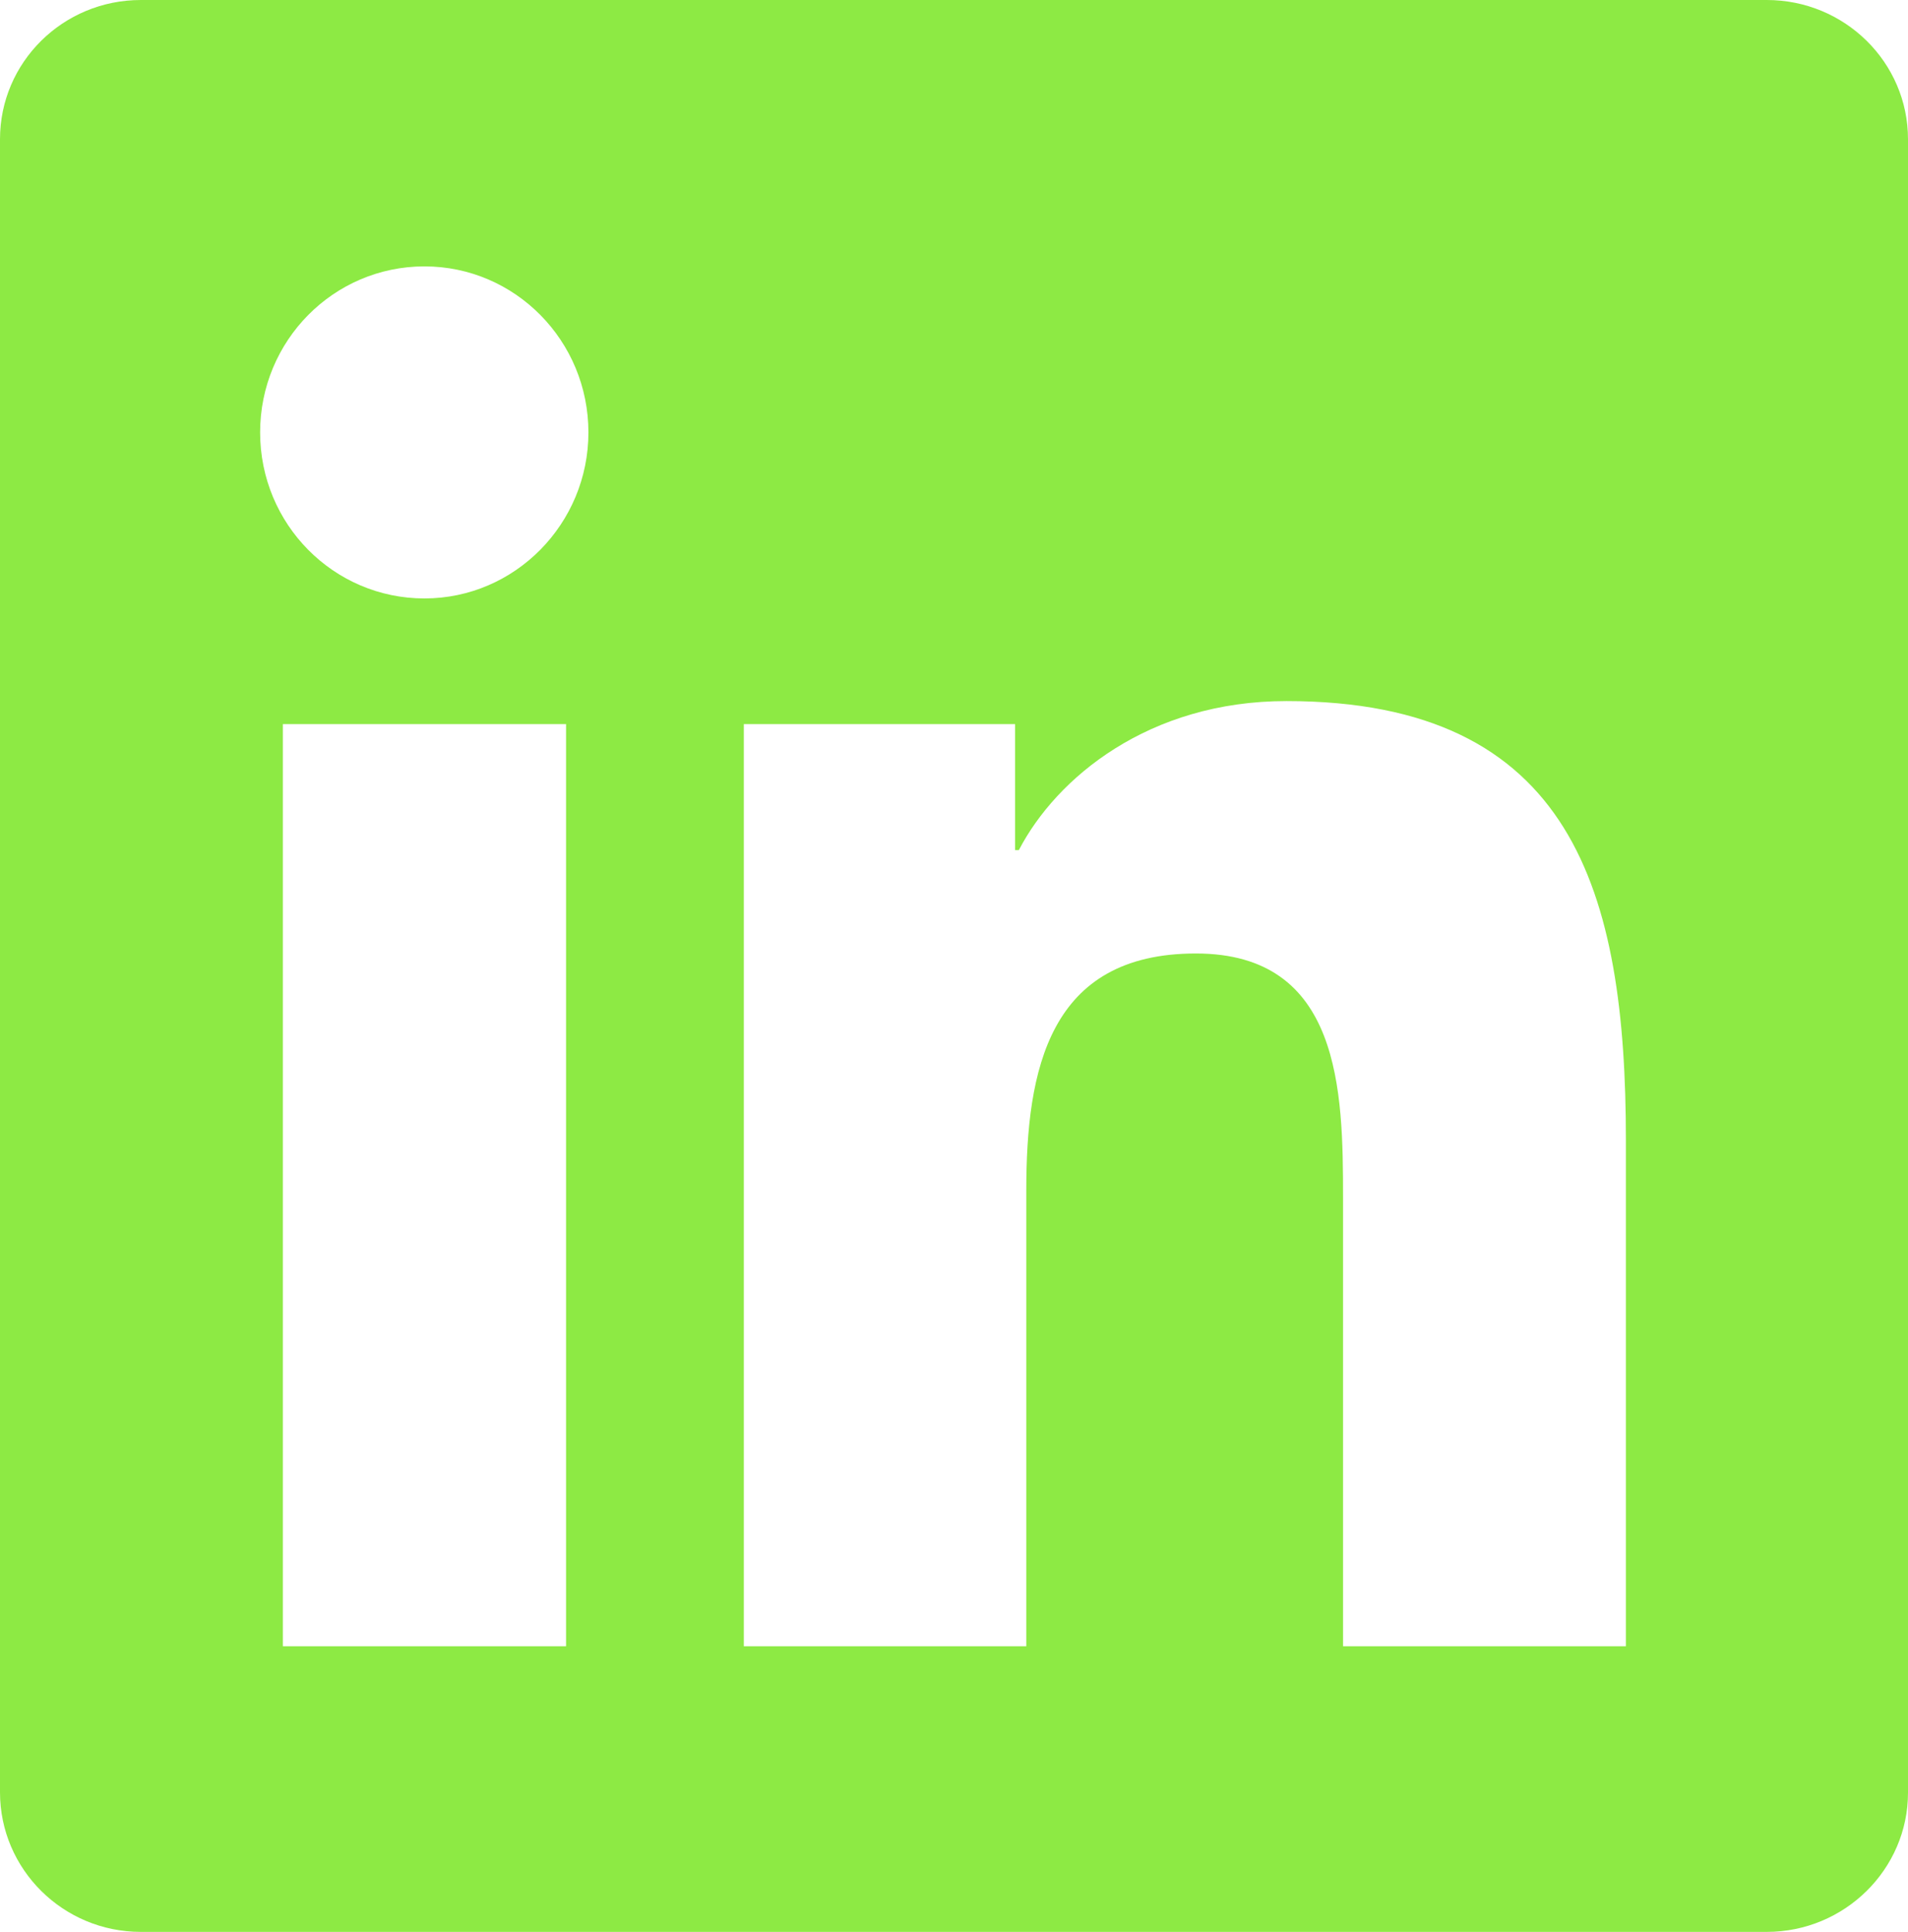
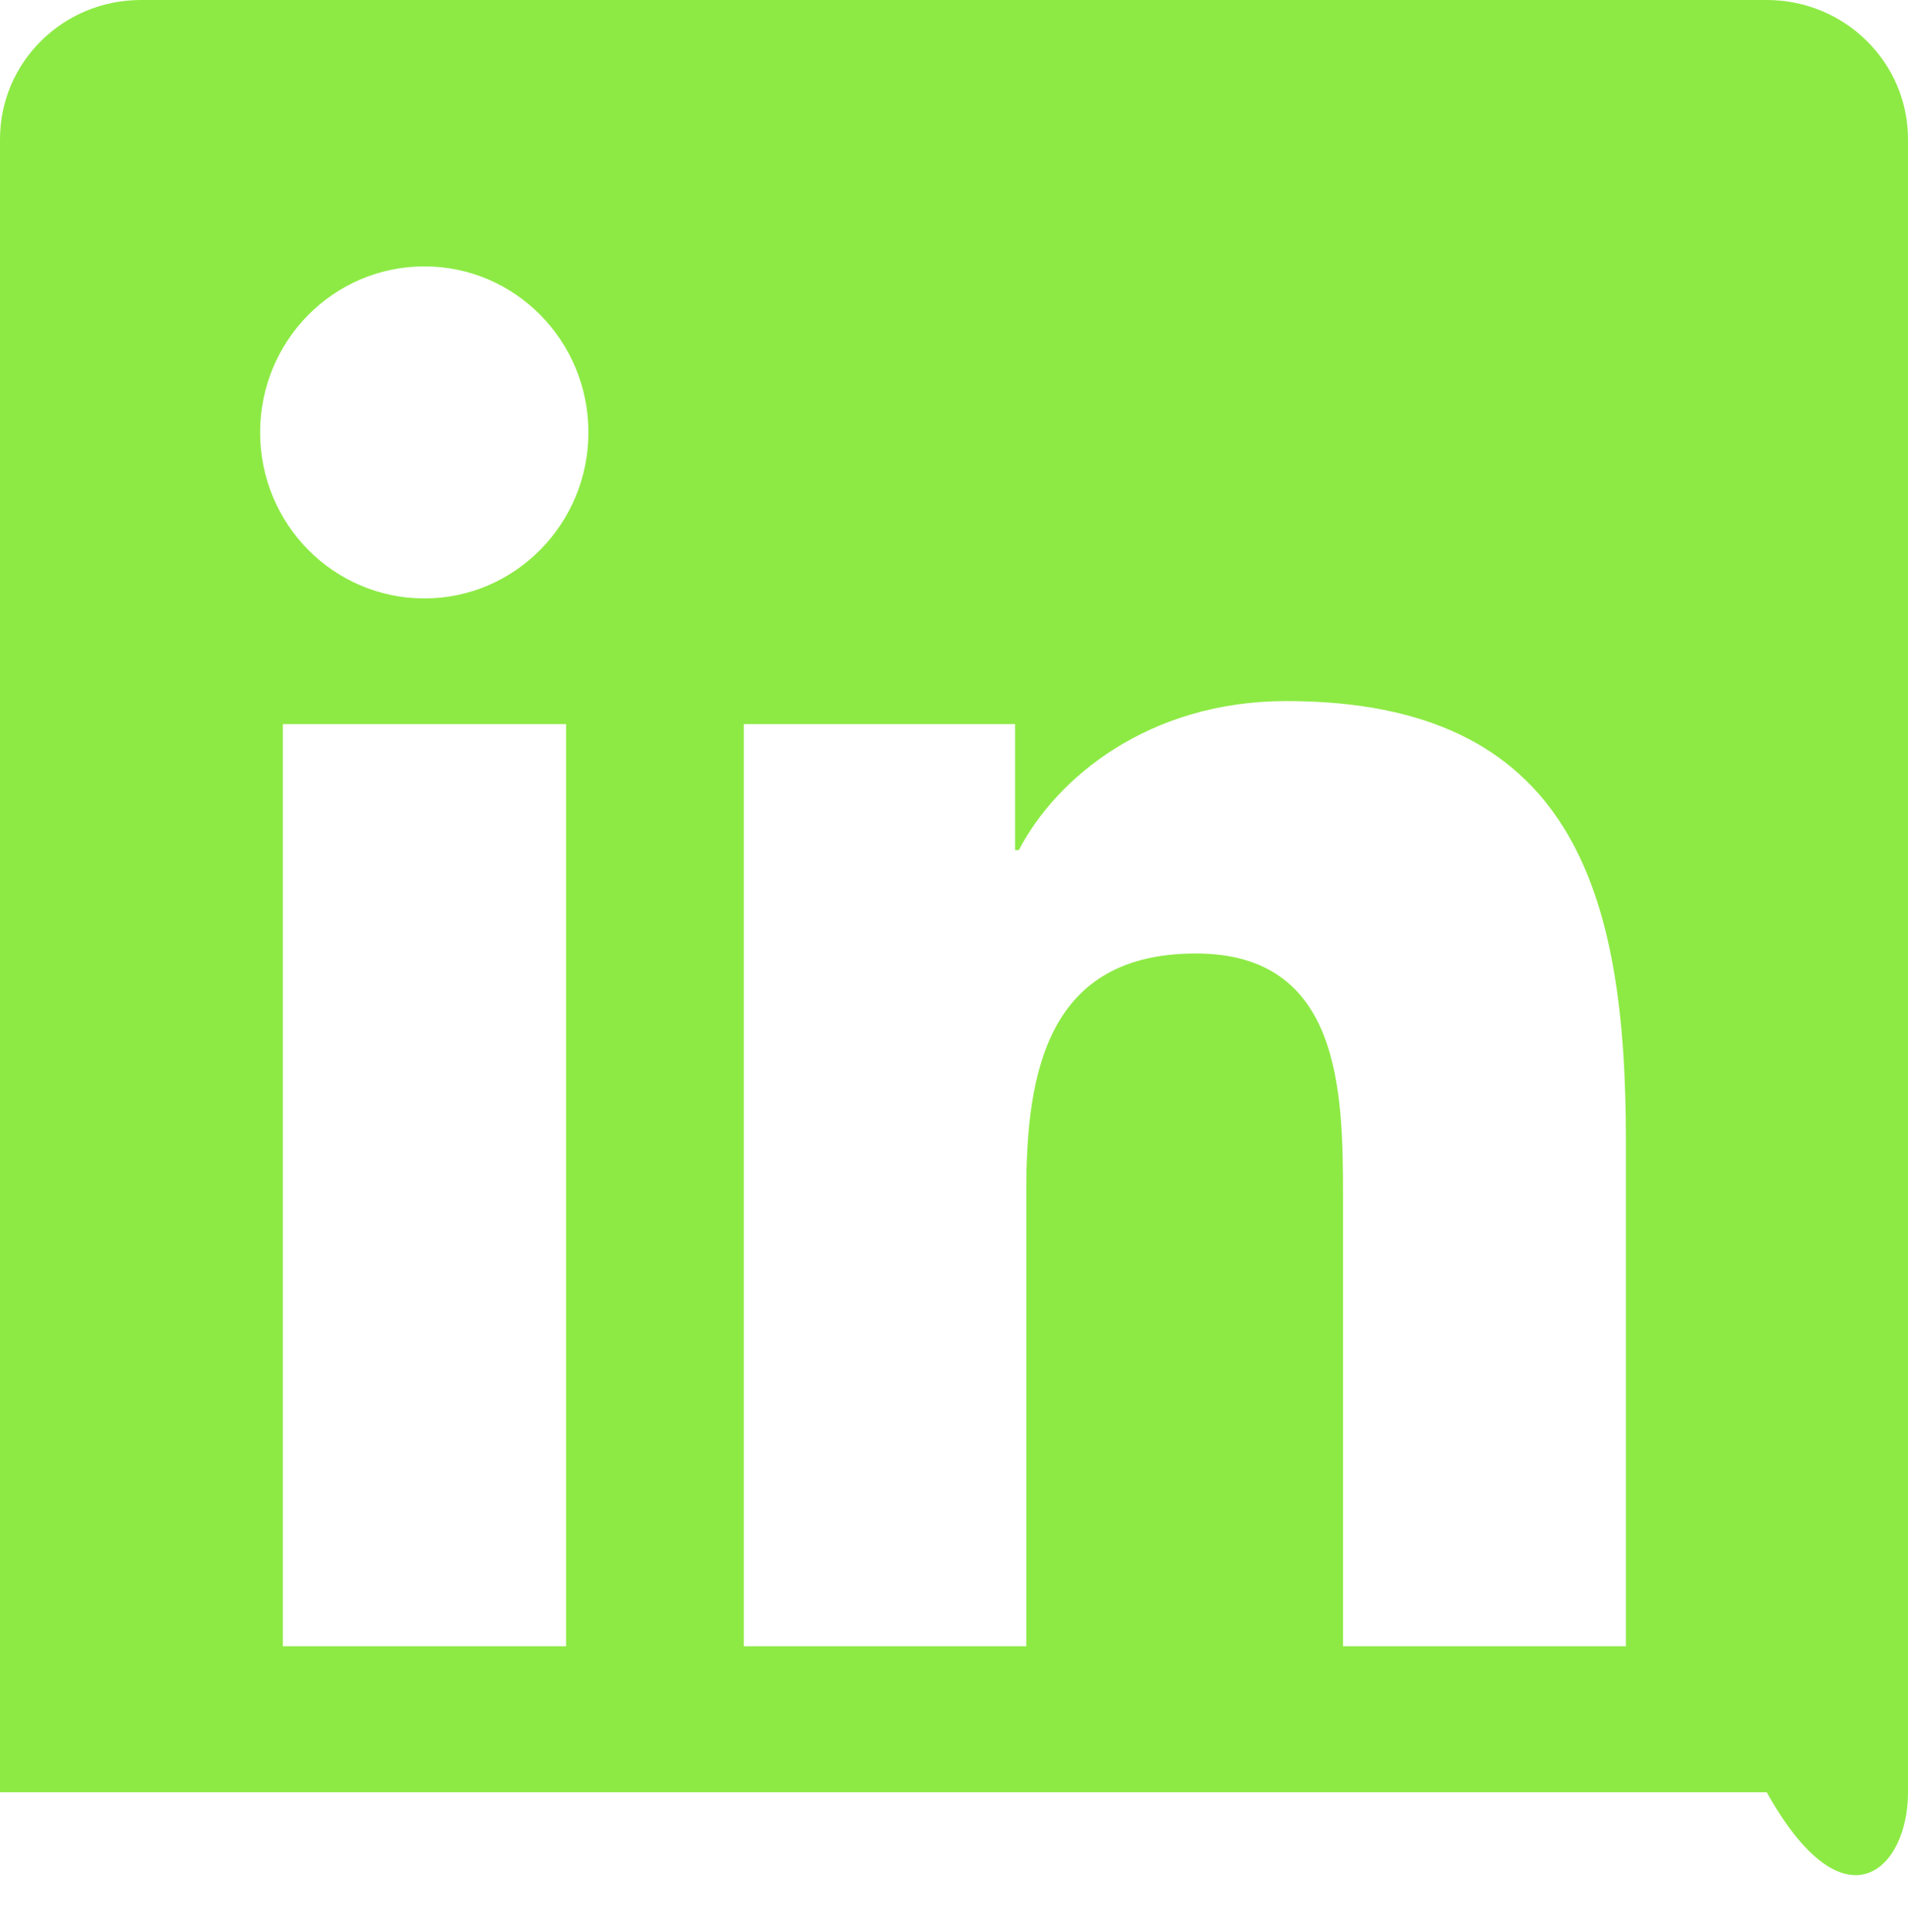
<svg xmlns="http://www.w3.org/2000/svg" width="81" height="82" viewBox="0 0 81 82" fill="none">
-   <path d="M75.004 0H5.98C2.674 0 0 2.643 0 5.91V76.074C0 79.341 2.674 82 5.98 82H75.004C78.311 82 81 79.341 81 76.09V5.91C81 2.643 78.311 0 75.004 0ZM24.031 69.876H12.008V30.734H24.031V69.876ZM18.019 25.401C14.159 25.401 11.043 22.246 11.043 18.354C11.043 14.462 14.159 11.307 18.019 11.307C21.864 11.307 24.98 14.462 24.98 18.354C24.98 22.23 21.864 25.401 18.019 25.401ZM69.024 69.876H57.016V50.85C57.016 46.317 56.937 40.471 50.767 40.471C44.518 40.471 43.569 45.42 43.569 50.529V69.876H31.577V30.734H43.094V36.083H43.253C44.851 33.008 48.774 29.757 54.612 29.757C66.778 29.757 69.024 37.861 69.024 48.399V69.876Z" fill="#8DEA44" />
+   <path d="M75.004 0H5.98C2.674 0 0 2.643 0 5.91V76.074H75.004C78.311 82 81 79.341 81 76.09V5.91C81 2.643 78.311 0 75.004 0ZM24.031 69.876H12.008V30.734H24.031V69.876ZM18.019 25.401C14.159 25.401 11.043 22.246 11.043 18.354C11.043 14.462 14.159 11.307 18.019 11.307C21.864 11.307 24.98 14.462 24.98 18.354C24.98 22.23 21.864 25.401 18.019 25.401ZM69.024 69.876H57.016V50.85C57.016 46.317 56.937 40.471 50.767 40.471C44.518 40.471 43.569 45.42 43.569 50.529V69.876H31.577V30.734H43.094V36.083H43.253C44.851 33.008 48.774 29.757 54.612 29.757C66.778 29.757 69.024 37.861 69.024 48.399V69.876Z" fill="#8DEA44" />
</svg>